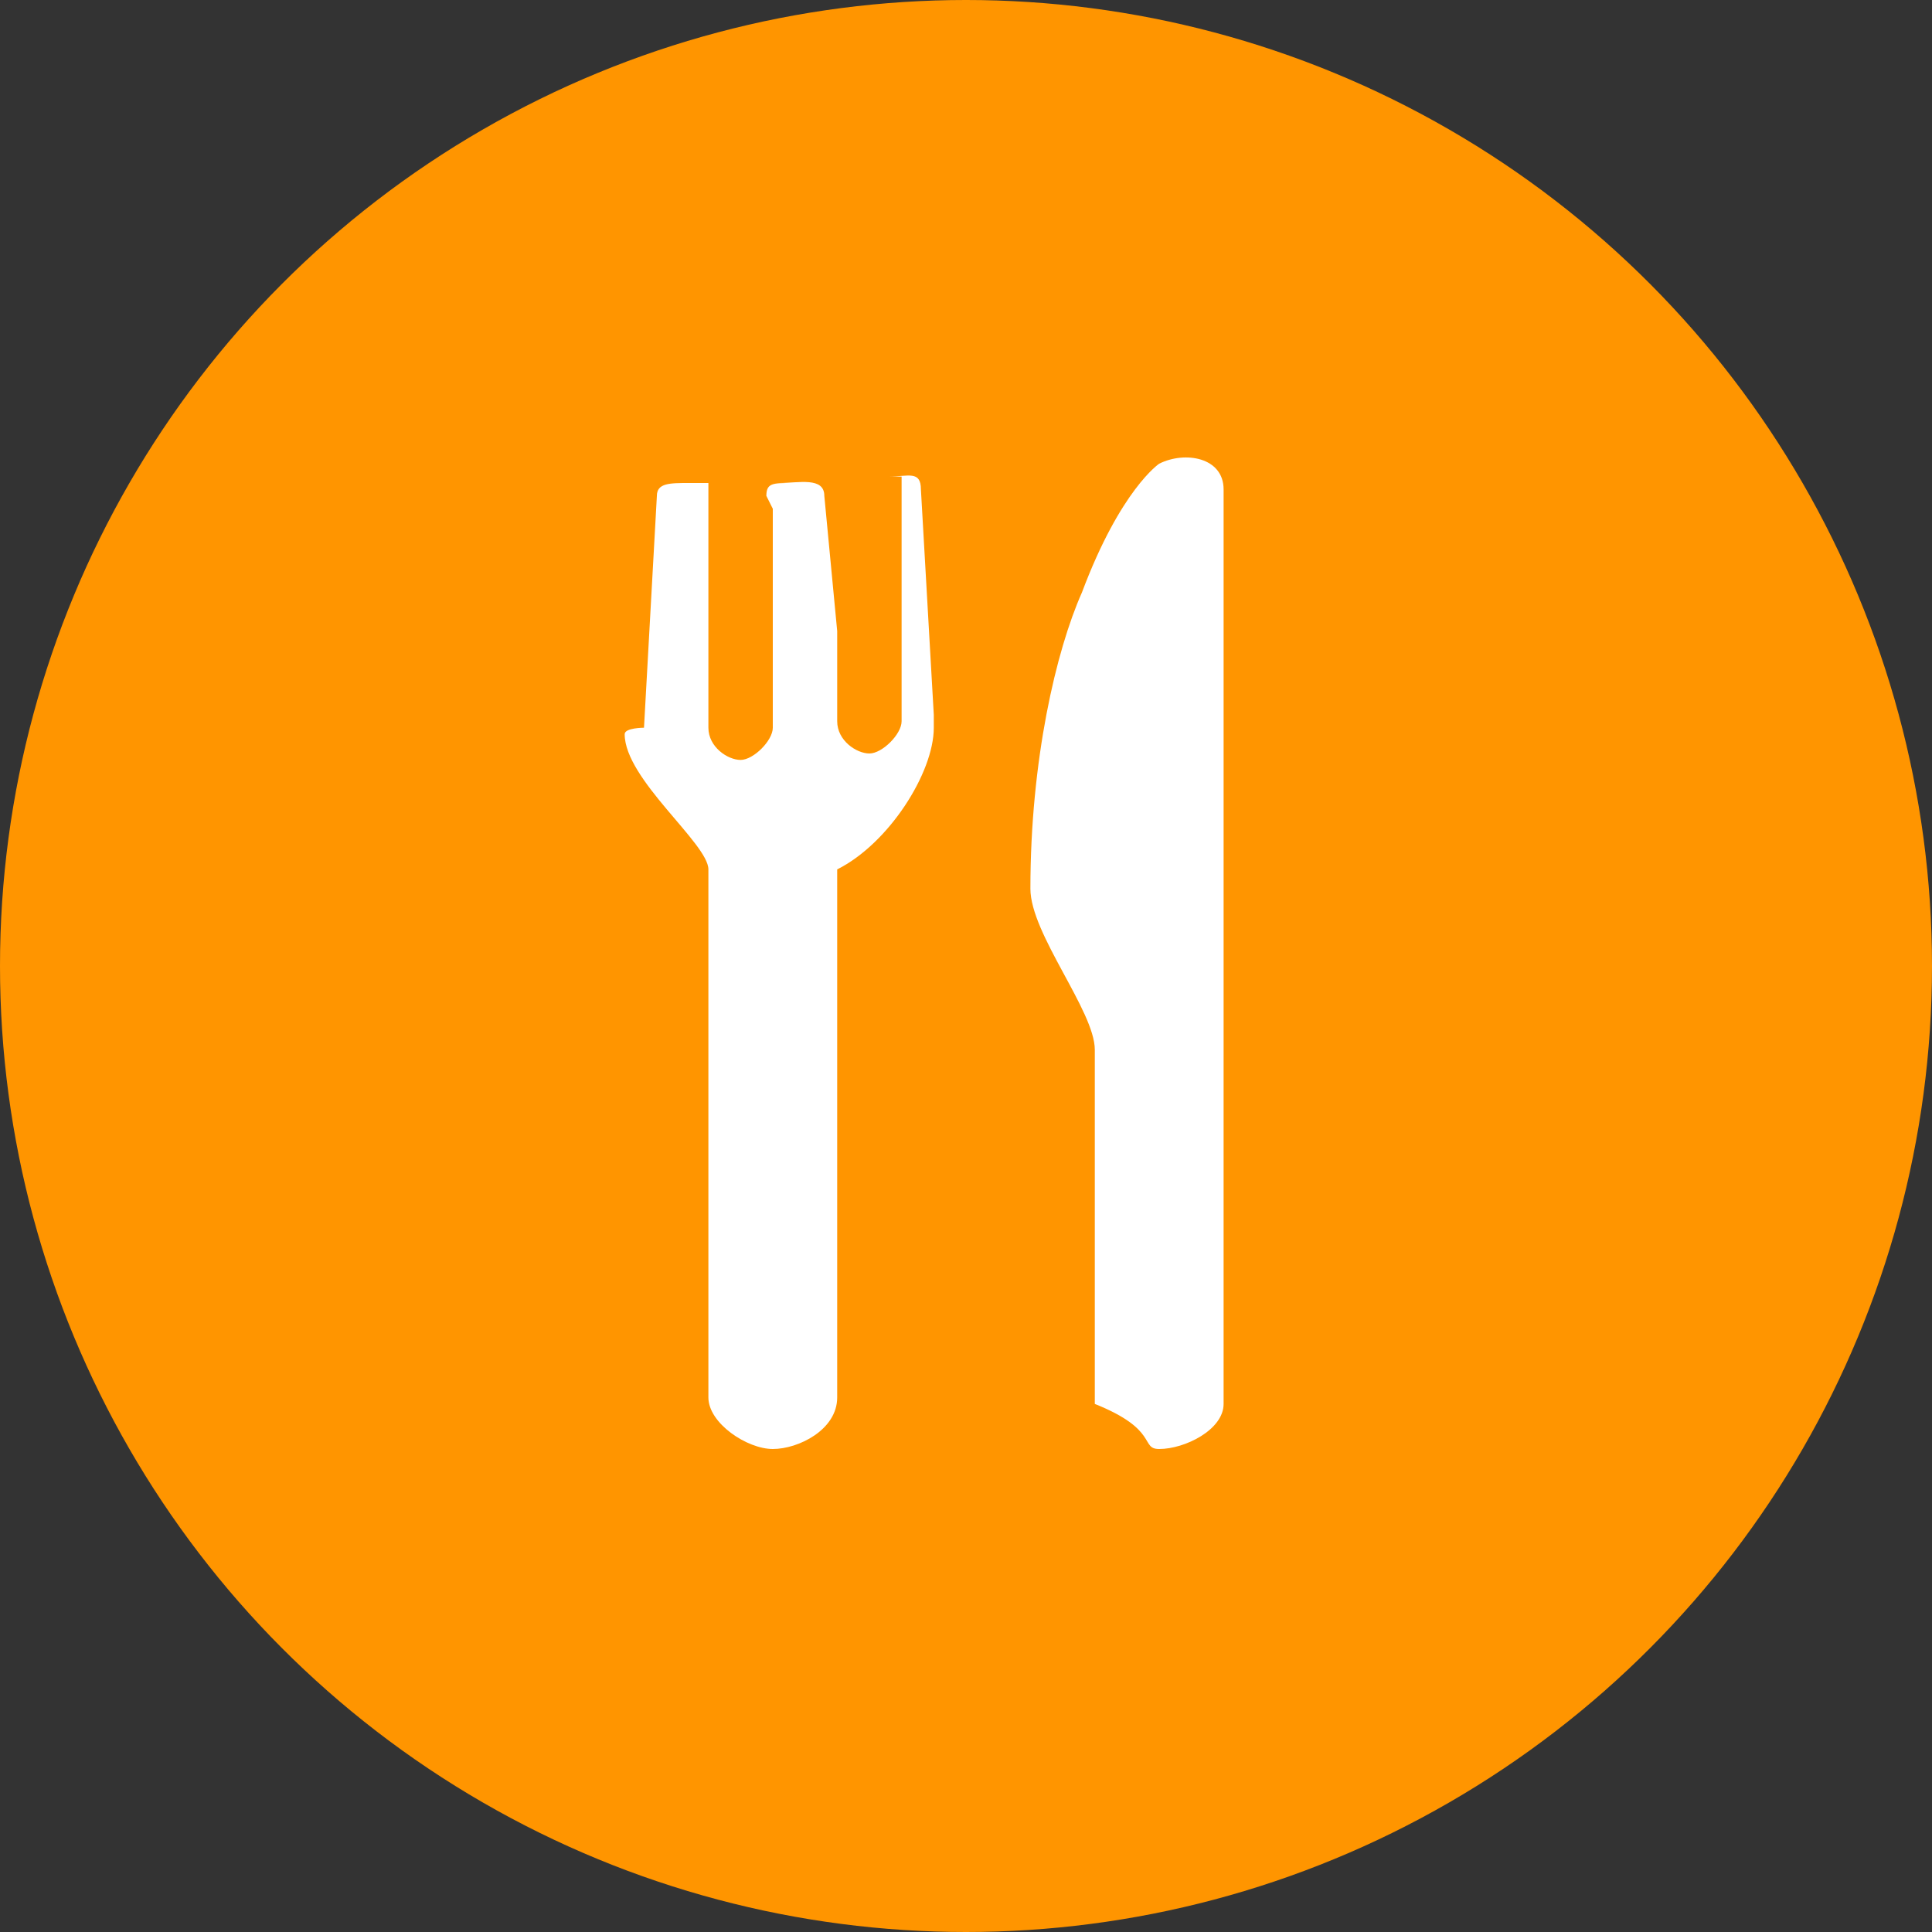
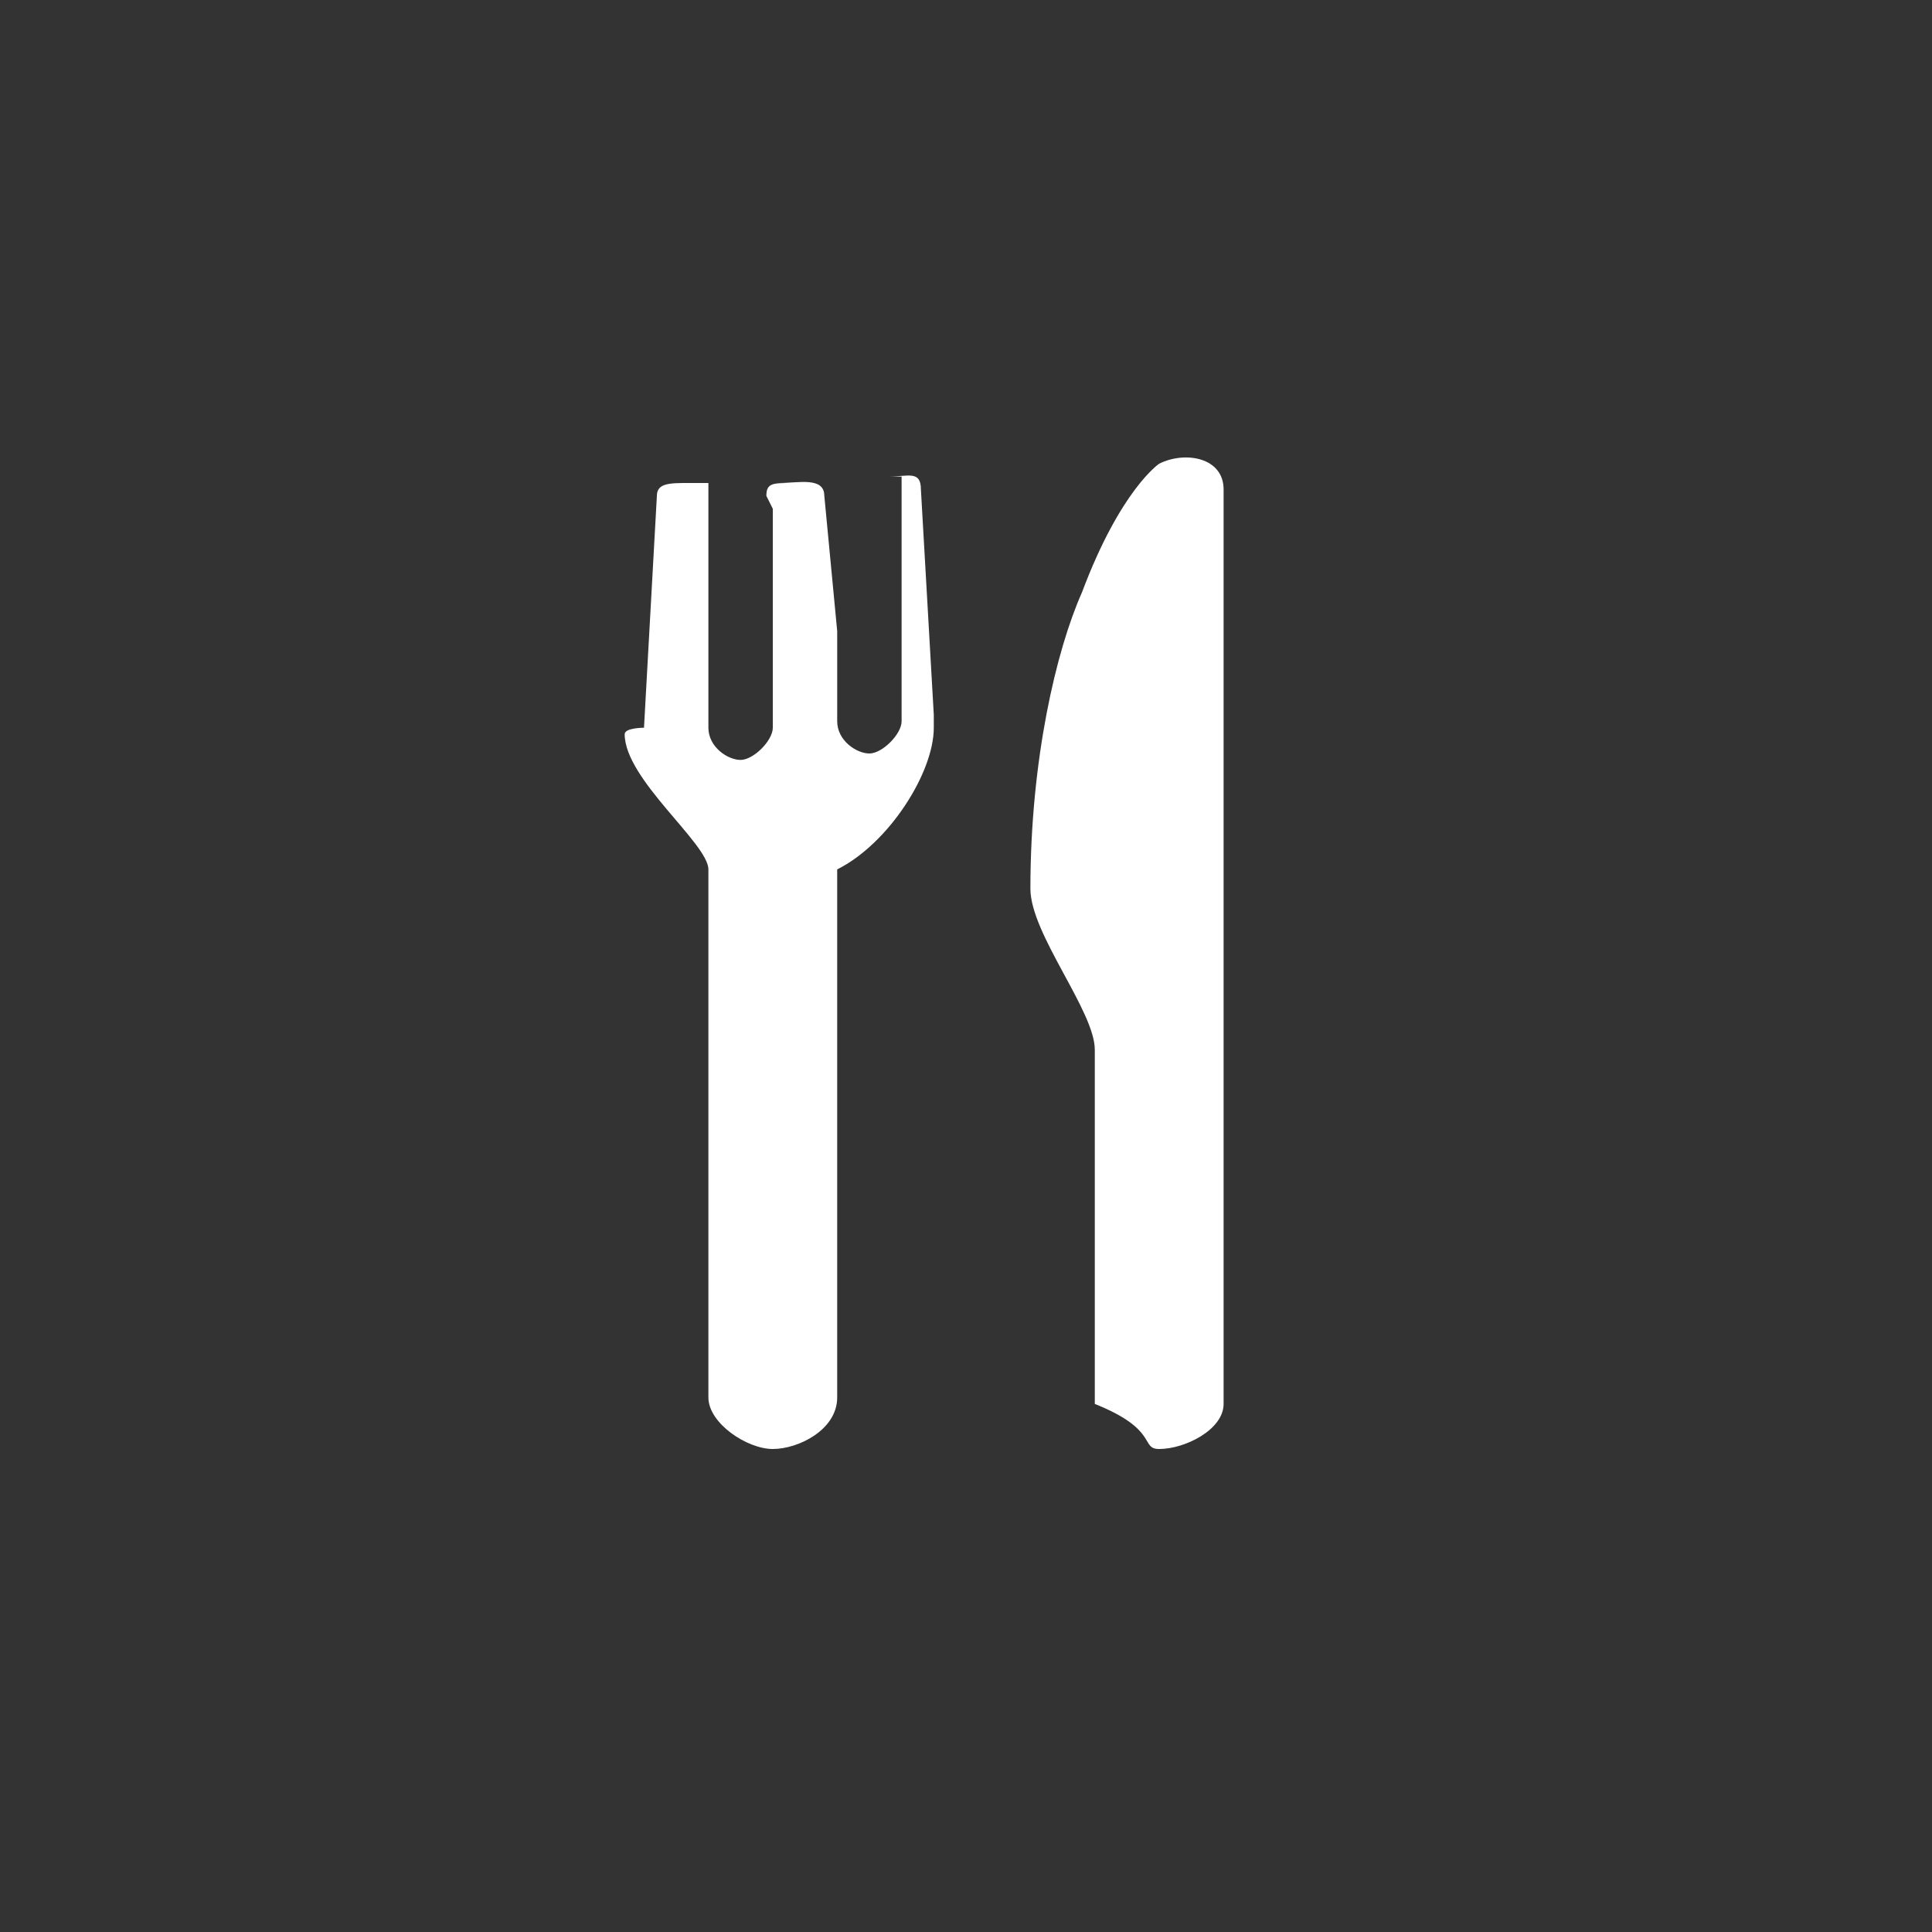
<svg xmlns="http://www.w3.org/2000/svg" version="1.1" x="0px" y="0px" width="30px" height="30px" viewBox="0 0 30 30" style="enable-background:new 0 0 30 30;" xml:space="preserve">
  <rect x="0" y="0" width="30" height="30" fill="#333333" stroke="none" />
  <style type="text/css">
	.st0{fill:#FF9500;}
	.st1{fill:#FFFFFF;}
</style>
  <defs>
</defs>
  <g id="Icon_1_" transform="translate(16, 167)">
-     <circle id="Background_1_" class="st0" cx="-1" cy="-152" r="15" />
    <path id="Lunch-Icon_2_" class="st1" d="M-3-157.2l-0.2-2.1c0-0.3-0.4-0.2-0.7-0.2h0.2c-0.3,0-0.4,0-0.4,0.2l0.1,0.2v3.4   c0,0.2-0.3,0.5-0.5,0.5c-0.2,0-0.5-0.2-0.5-0.5v-3.8h-0.3c-0.3,0-0.5,0-0.5,0.2l-0.2,3.6c0,0-0.3,0-0.3,0.1c0,0.7,1.3,1.7,1.3,2.1   v8.2c0,0.4,0.6,0.8,1,0.8c0.4,0,1-0.3,1-0.8v-8.2c0.8-0.4,1.5-1.5,1.5-2.2c0,0,0,0,0-0.1c0,0,0,0,0-0.1l-0.2-3.5   c0-0.3-0.2-0.2-0.5-0.2H-2v3.8c0,0.2-0.3,0.5-0.5,0.5c-0.2,0-0.5-0.2-0.5-0.5V-157.2z M3-145.2c0,0.4-0.6,0.7-1,0.7   c-0.3,0,0-0.3-1-0.7v-5.5c0-0.6-1-1.8-1-2.5c0-2,0.4-3.7,0.8-4.6c0.6-1.6,1.2-2,1.2-2c0.4-0.2,1-0.1,1,0.4v8.8V-145.2z" />
  </g>
</svg>